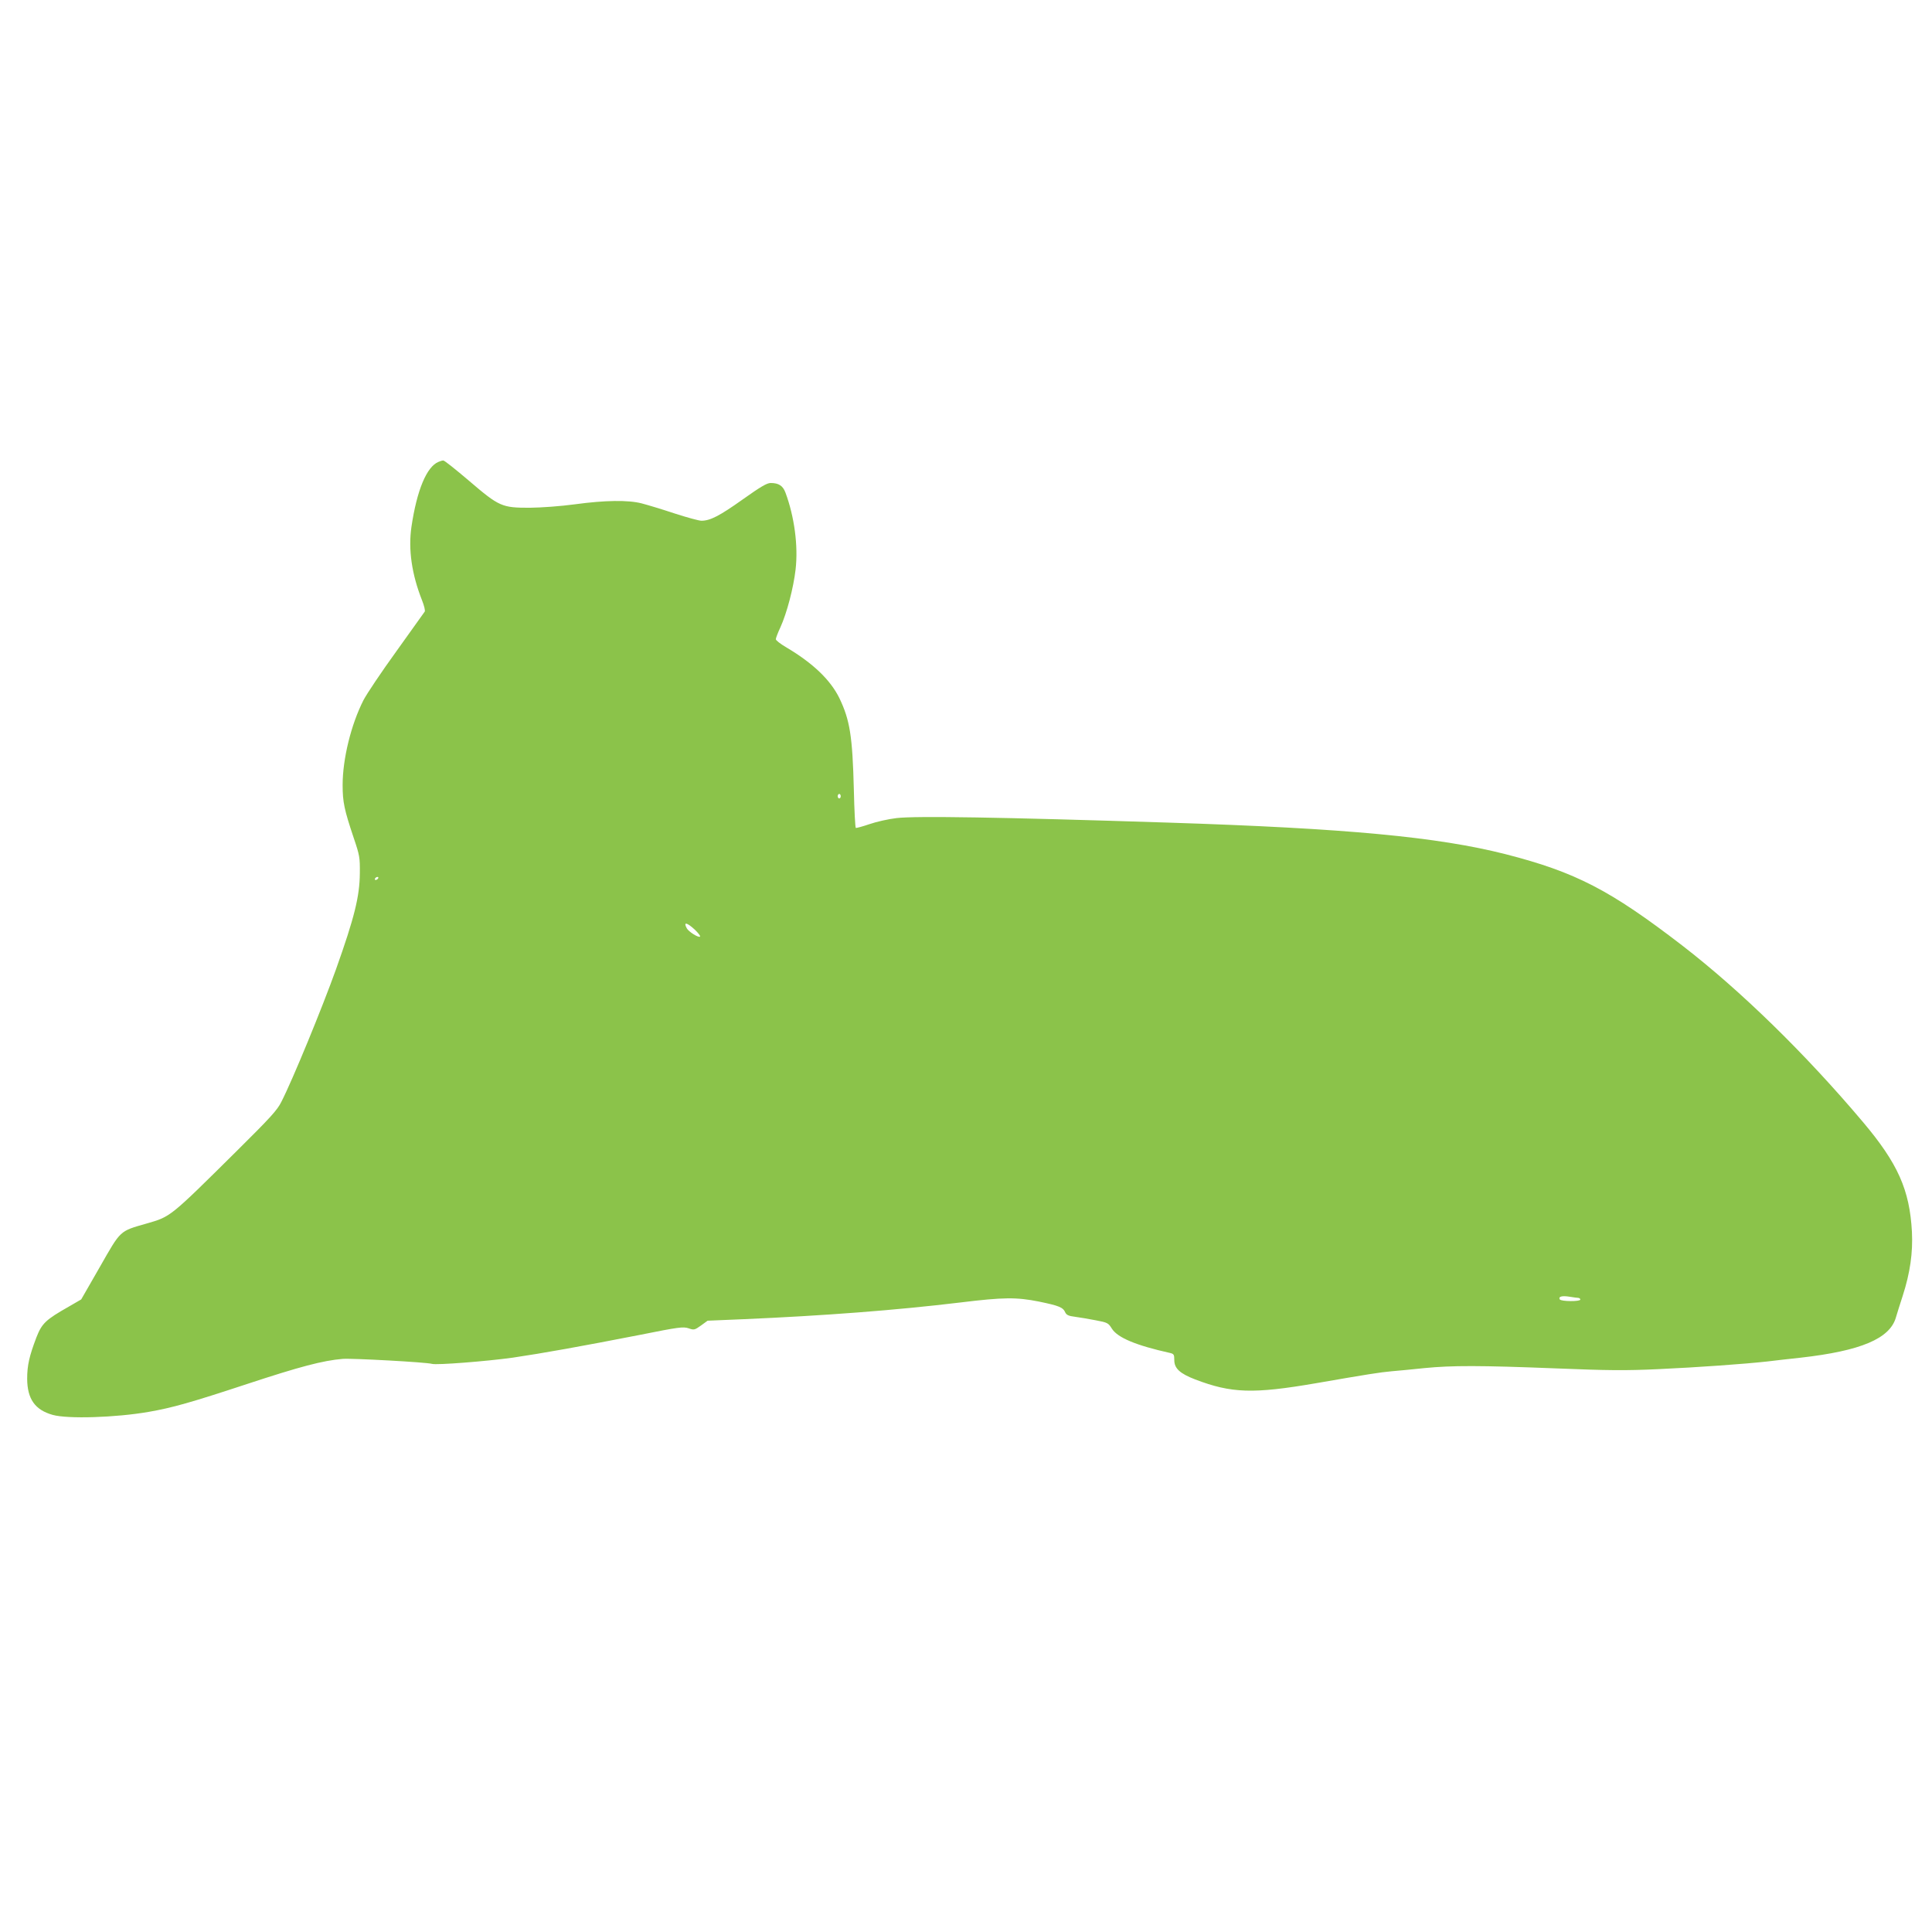
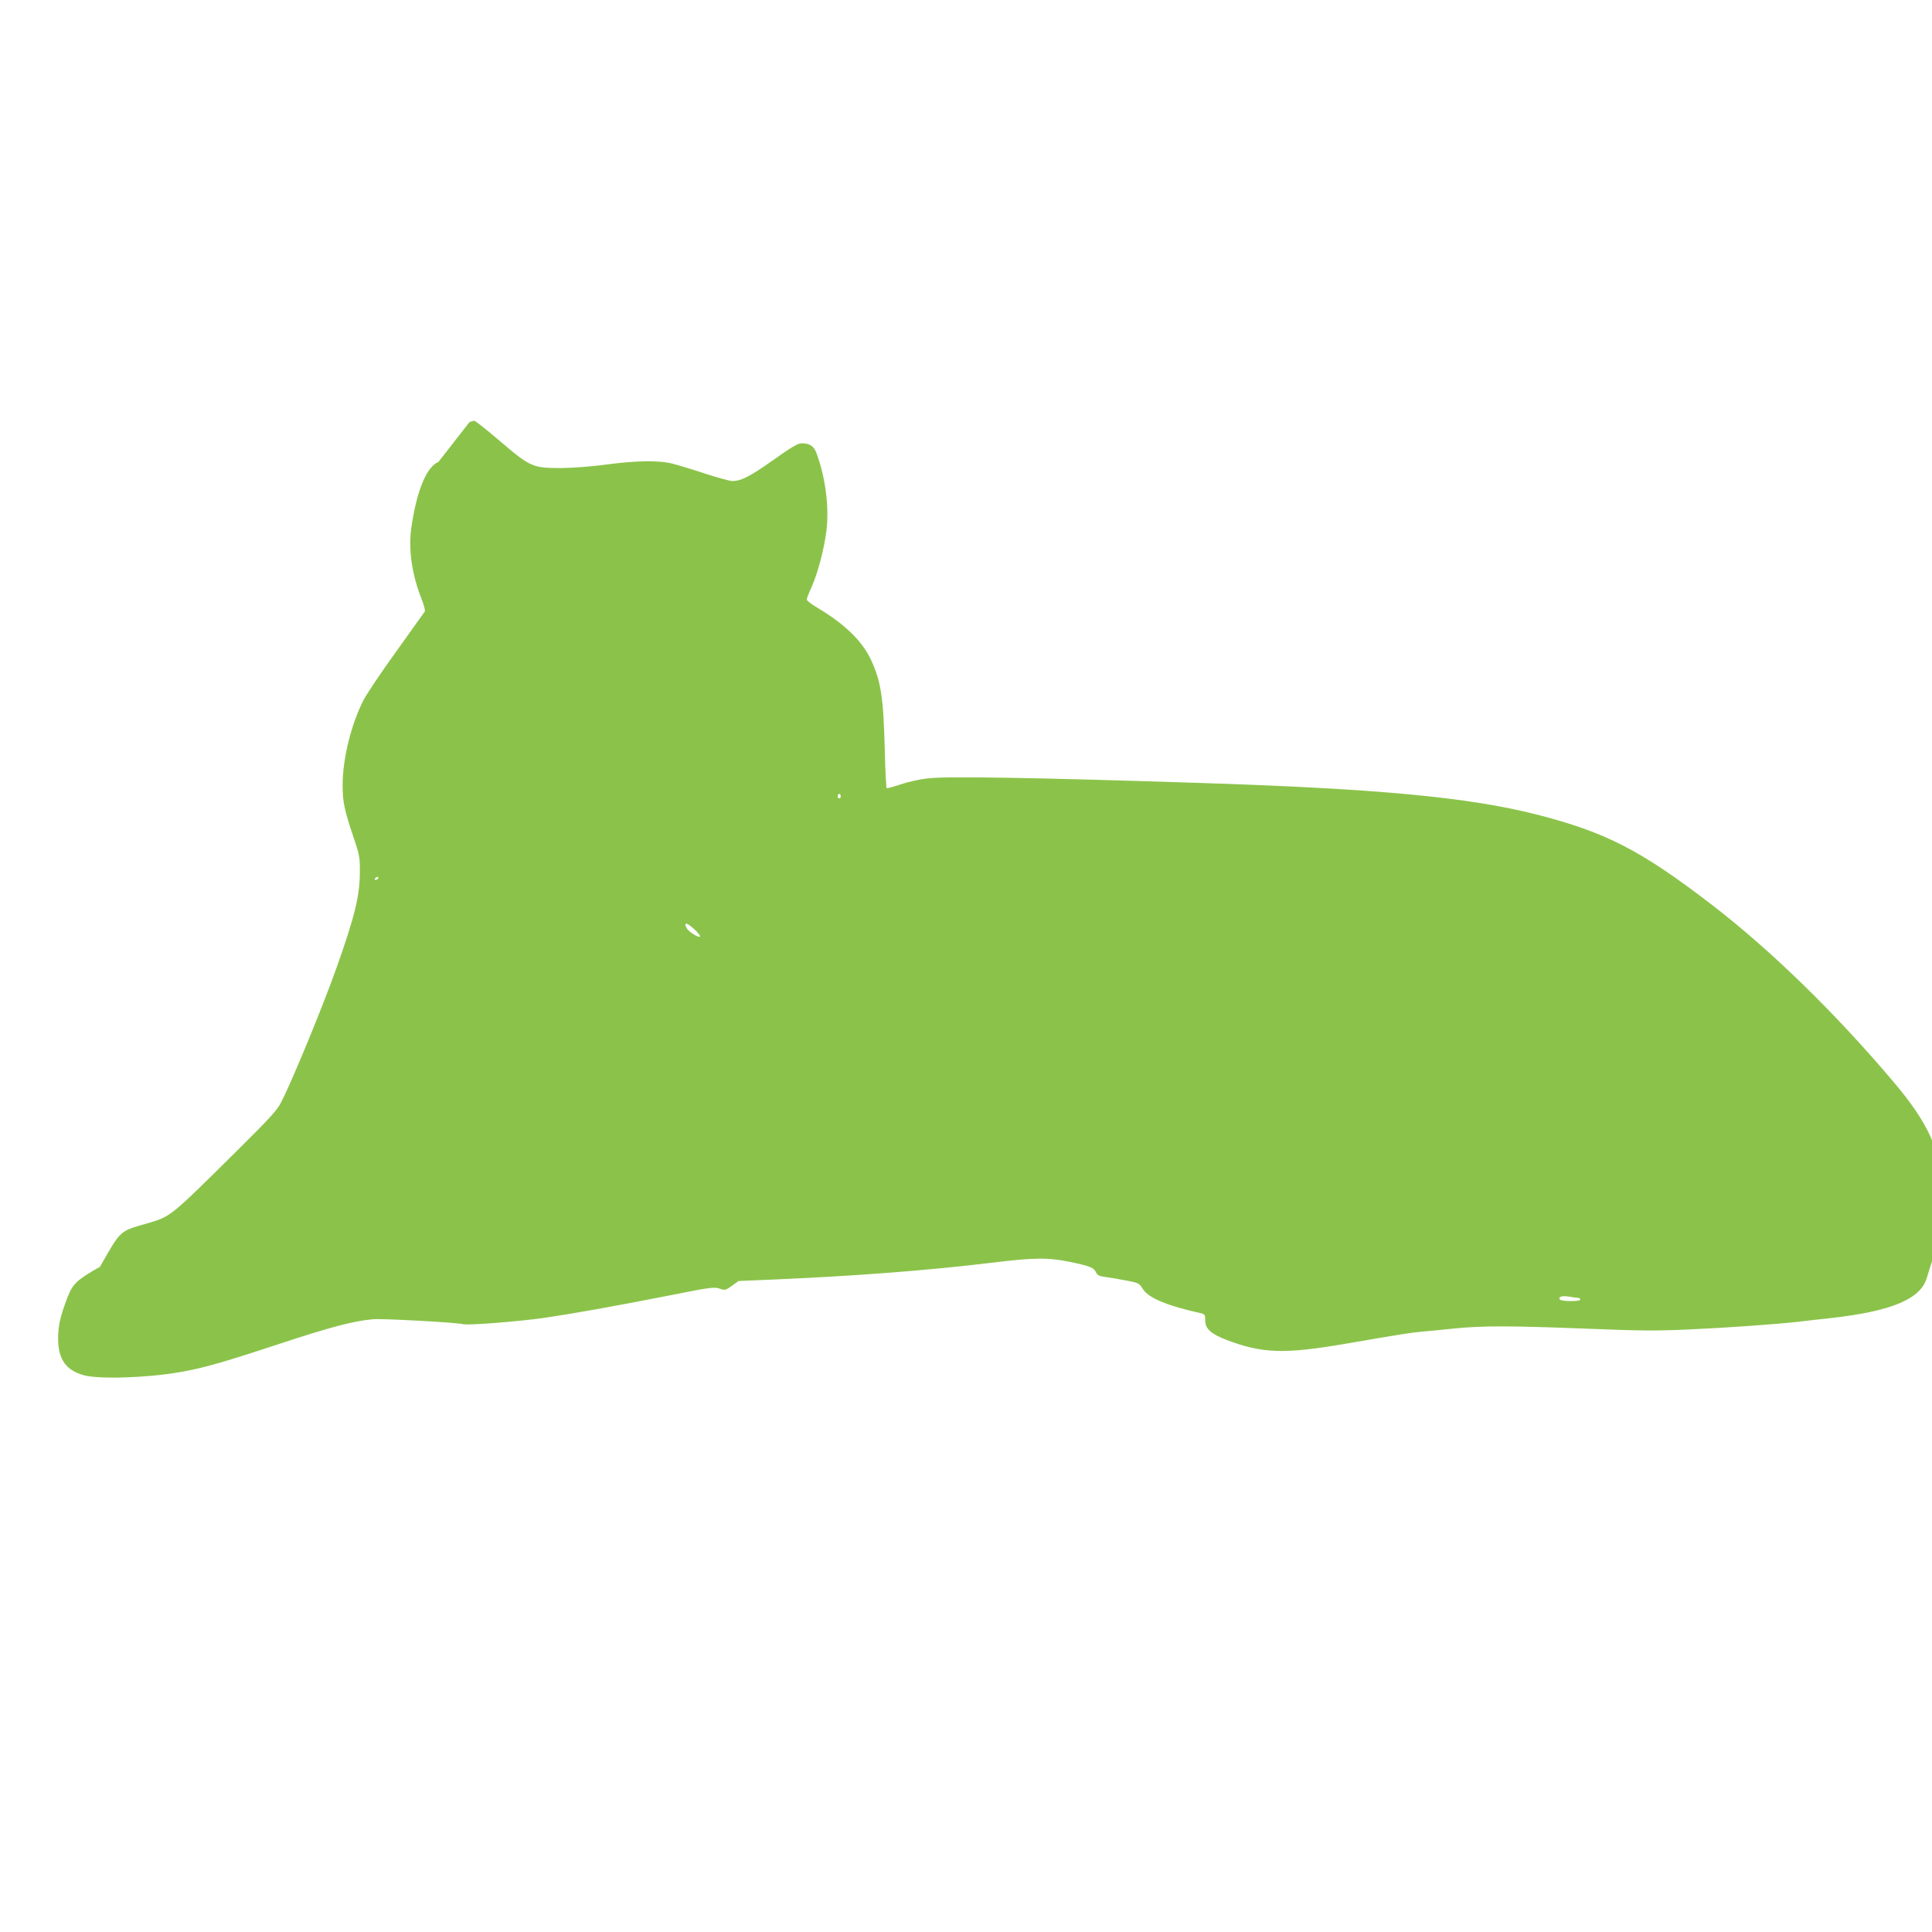
<svg xmlns="http://www.w3.org/2000/svg" version="1.0" width="1280pt" height="1280pt" viewBox="0 0 1280 1280" preserveAspectRatio="xMidYMid meet">
  <g transform="translate(0,1280) scale(0.1,-0.1)" fill="#8bc34a" stroke="none">
-     <path d="M2905 9740 c-78 -32 -143 -187 -179 -430 -22 -150 2 -315 70 -487 14 -35 22 -68 18 -75 -5 -7 -89 -125 -188 -263 -99 -137 -197 -283 -218 -324 -82 -161 -138 -389 -138 -562 0 -113 11 -164 73 -349 40 -118 42 -131 41 -235 -1 -154 -36 -294 -158 -637 -91 -254 -287 -732 -362 -878 -27 -55 -73 -105 -296 -326 -446 -442 -437 -434 -596 -480 -182 -52 -170 -42 -310 -287 l-124 -216 -81 -47 c-155 -88 -179 -111 -216 -205 -47 -124 -61 -185 -61 -274 1 -134 52 -206 169 -239 100 -28 418 -18 636 20 156 27 280 62 650 184 352 116 504 156 635 167 61 5 556 -22 592 -33 31 -9 361 17 534 41 203 30 454 75 843 151 259 52 287 55 322 44 37 -13 41 -12 83 18 l44 32 238 10 c531 23 1007 59 1439 111 285 35 370 35 517 6 135 -28 161 -38 176 -73 8 -16 22 -23 64 -28 29 -4 91 -14 136 -23 80 -15 85 -18 108 -55 38 -61 162 -112 387 -162 24 -6 27 -11 27 -47 0 -55 37 -89 138 -128 241 -92 384 -97 802 -25 346 60 422 72 500 79 41 3 139 13 217 21 184 18 365 18 873 -2 347 -14 458 -15 675 -5 264 12 571 34 725 51 47 6 146 17 220 25 398 45 591 126 631 267 7 24 27 88 45 143 49 152 68 286 61 424 -15 278 -93 453 -325 728 -384 455 -810 870 -1197 1169 -477 367 -706 486 -1171 605 -449 114 -1052 171 -2234 209 -1112 36 -1673 45 -1800 30 -52 -6 -133 -24 -179 -40 -47 -16 -88 -27 -91 -25 -4 2 -10 116 -13 252 -9 356 -26 462 -96 608 -59 120 -174 231 -353 337 -38 22 -68 46 -68 53 0 7 13 42 30 78 44 97 87 263 101 384 18 157 -8 350 -67 509 -17 46 -45 64 -98 64 -25 0 -66 -24 -187 -110 -152 -108 -214 -140 -272 -140 -16 0 -97 22 -180 49 -84 28 -181 57 -216 66 -89 23 -242 21 -441 -6 -96 -13 -221 -22 -300 -23 -185 0 -202 7 -403 179 -87 74 -163 135 -170 134 -7 0 -21 -4 -32 -9z m2665 -2215 c0 -8 -4 -15 -10 -15 -5 0 -10 7 -10 15 0 8 5 15 10 15 6 0 10 -7 10 -15z m-3065 -545 c-3 -5 -11 -10 -16 -10 -6 0 -7 5 -4 10 3 6 11 10 16 10 6 0 7 -4 4 -10z m2098 -339 c23 -22 39 -43 35 -46 -9 -10 -76 32 -88 55 -24 44 0 40 53 -9z m5855 -2440 c6 -1 12 -5 12 -11 0 -14 -127 -13 -136 1 -11 19 15 26 64 18 26 -4 53 -8 60 -8z" />
+     <path d="M2905 9740 c-78 -32 -143 -187 -179 -430 -22 -150 2 -315 70 -487 14 -35 22 -68 18 -75 -5 -7 -89 -125 -188 -263 -99 -137 -197 -283 -218 -324 -82 -161 -138 -389 -138 -562 0 -113 11 -164 73 -349 40 -118 42 -131 41 -235 -1 -154 -36 -294 -158 -637 -91 -254 -287 -732 -362 -878 -27 -55 -73 -105 -296 -326 -446 -442 -437 -434 -596 -480 -182 -52 -170 -42 -310 -287 c-155 -88 -179 -111 -216 -205 -47 -124 -61 -185 -61 -274 1 -134 52 -206 169 -239 100 -28 418 -18 636 20 156 27 280 62 650 184 352 116 504 156 635 167 61 5 556 -22 592 -33 31 -9 361 17 534 41 203 30 454 75 843 151 259 52 287 55 322 44 37 -13 41 -12 83 18 l44 32 238 10 c531 23 1007 59 1439 111 285 35 370 35 517 6 135 -28 161 -38 176 -73 8 -16 22 -23 64 -28 29 -4 91 -14 136 -23 80 -15 85 -18 108 -55 38 -61 162 -112 387 -162 24 -6 27 -11 27 -47 0 -55 37 -89 138 -128 241 -92 384 -97 802 -25 346 60 422 72 500 79 41 3 139 13 217 21 184 18 365 18 873 -2 347 -14 458 -15 675 -5 264 12 571 34 725 51 47 6 146 17 220 25 398 45 591 126 631 267 7 24 27 88 45 143 49 152 68 286 61 424 -15 278 -93 453 -325 728 -384 455 -810 870 -1197 1169 -477 367 -706 486 -1171 605 -449 114 -1052 171 -2234 209 -1112 36 -1673 45 -1800 30 -52 -6 -133 -24 -179 -40 -47 -16 -88 -27 -91 -25 -4 2 -10 116 -13 252 -9 356 -26 462 -96 608 -59 120 -174 231 -353 337 -38 22 -68 46 -68 53 0 7 13 42 30 78 44 97 87 263 101 384 18 157 -8 350 -67 509 -17 46 -45 64 -98 64 -25 0 -66 -24 -187 -110 -152 -108 -214 -140 -272 -140 -16 0 -97 22 -180 49 -84 28 -181 57 -216 66 -89 23 -242 21 -441 -6 -96 -13 -221 -22 -300 -23 -185 0 -202 7 -403 179 -87 74 -163 135 -170 134 -7 0 -21 -4 -32 -9z m2665 -2215 c0 -8 -4 -15 -10 -15 -5 0 -10 7 -10 15 0 8 5 15 10 15 6 0 10 -7 10 -15z m-3065 -545 c-3 -5 -11 -10 -16 -10 -6 0 -7 5 -4 10 3 6 11 10 16 10 6 0 7 -4 4 -10z m2098 -339 c23 -22 39 -43 35 -46 -9 -10 -76 32 -88 55 -24 44 0 40 53 -9z m5855 -2440 c6 -1 12 -5 12 -11 0 -14 -127 -13 -136 1 -11 19 15 26 64 18 26 -4 53 -8 60 -8z" />
  </g>
</svg>